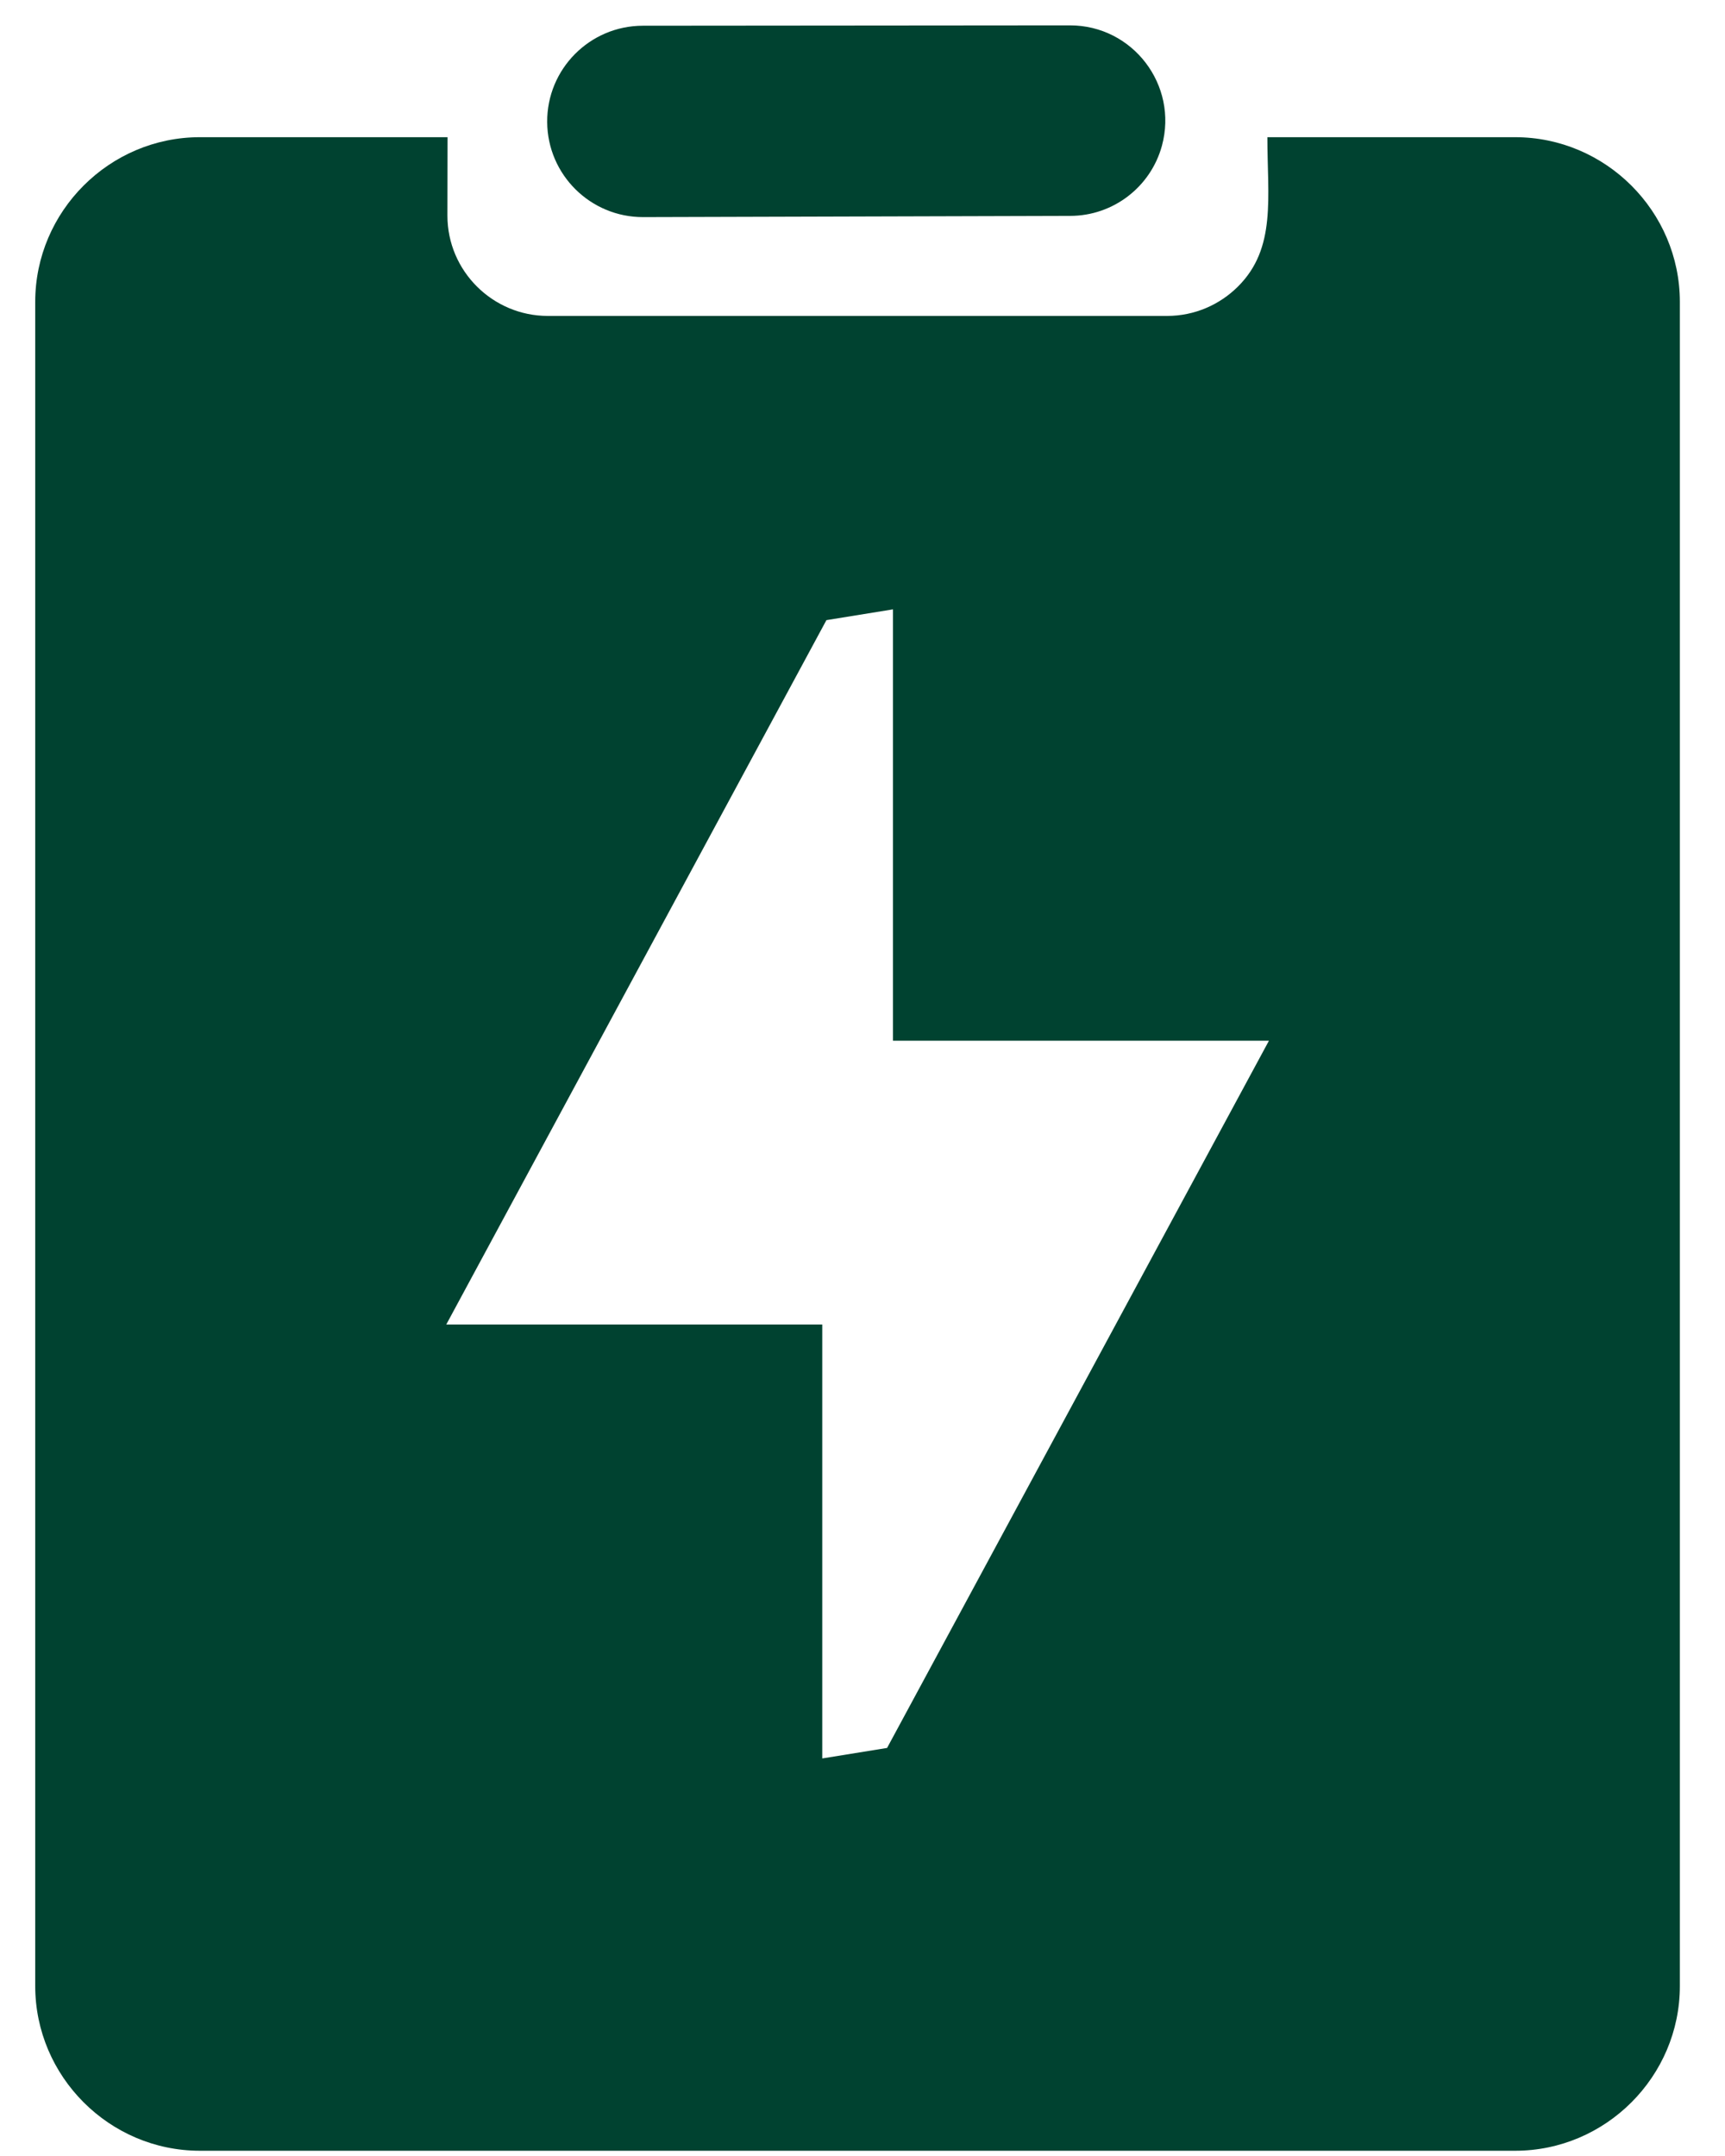
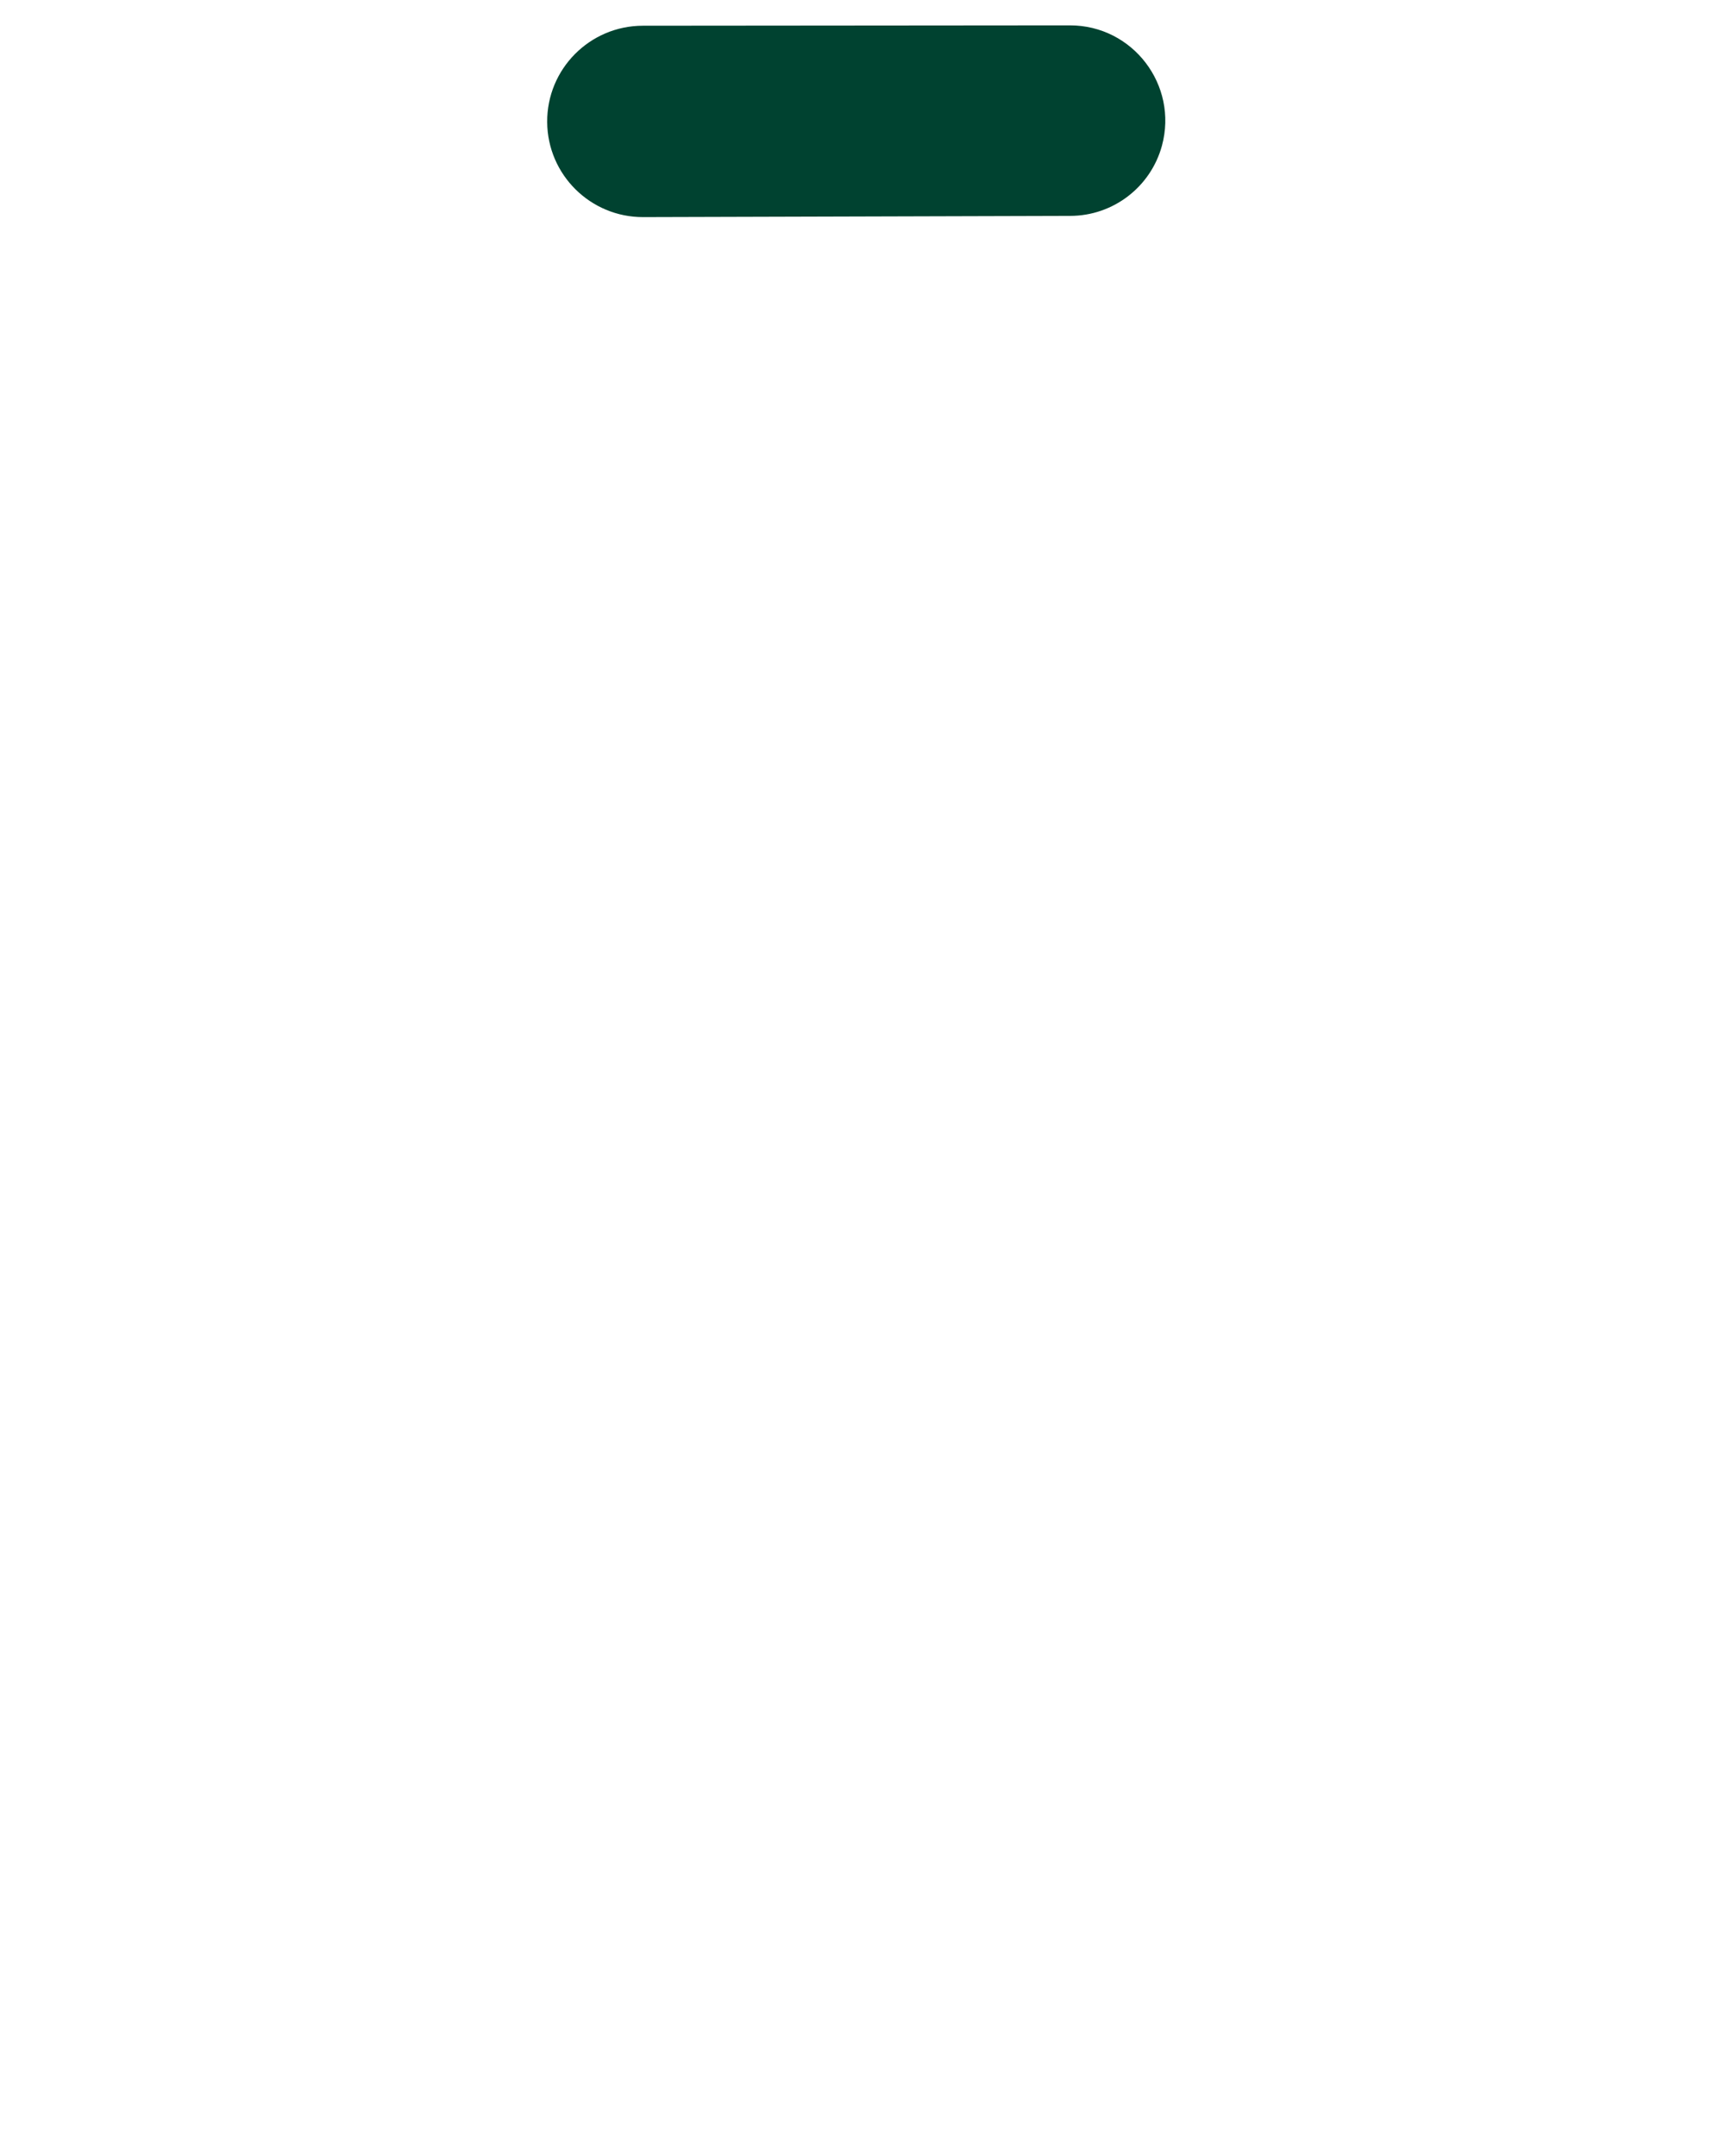
<svg xmlns="http://www.w3.org/2000/svg" width="24" height="30" viewBox="0 0 24 30" fill="none">
-   <path fill-rule="evenodd" clip-rule="evenodd" d="M6.225 3.001C6.225 3.77 6.854 4.396 7.622 4.396H16.238C16.622 4.396 16.972 4.239 17.225 3.986C17.761 3.452 17.633 2.746 17.633 1.909H21.079C22.338 1.909 23.371 2.94 23.372 4.199V27.635C23.372 28.894 22.34 29.927 21.081 29.927H2.781C1.522 29.927 0.49 28.894 0.49 27.635V4.199C0.491 2.94 1.522 1.909 2.781 1.909H6.227L6.225 3.001ZM11.498 8.629L6.209 18.43H11.44V24.468L12.342 24.322L17.655 14.481H12.424V8.479L11.498 8.629Z" fill="#004230" />
  <path d="M14.886 0.353C15.76 0.352 16.395 1.184 16.166 2.028C16.009 2.603 15.487 3.003 14.891 3.004L8.949 3.021C8.216 3.023 7.618 2.432 7.613 1.699C7.608 0.961 8.205 0.359 8.943 0.358L14.886 0.353Z" fill="#004230" />
</svg>